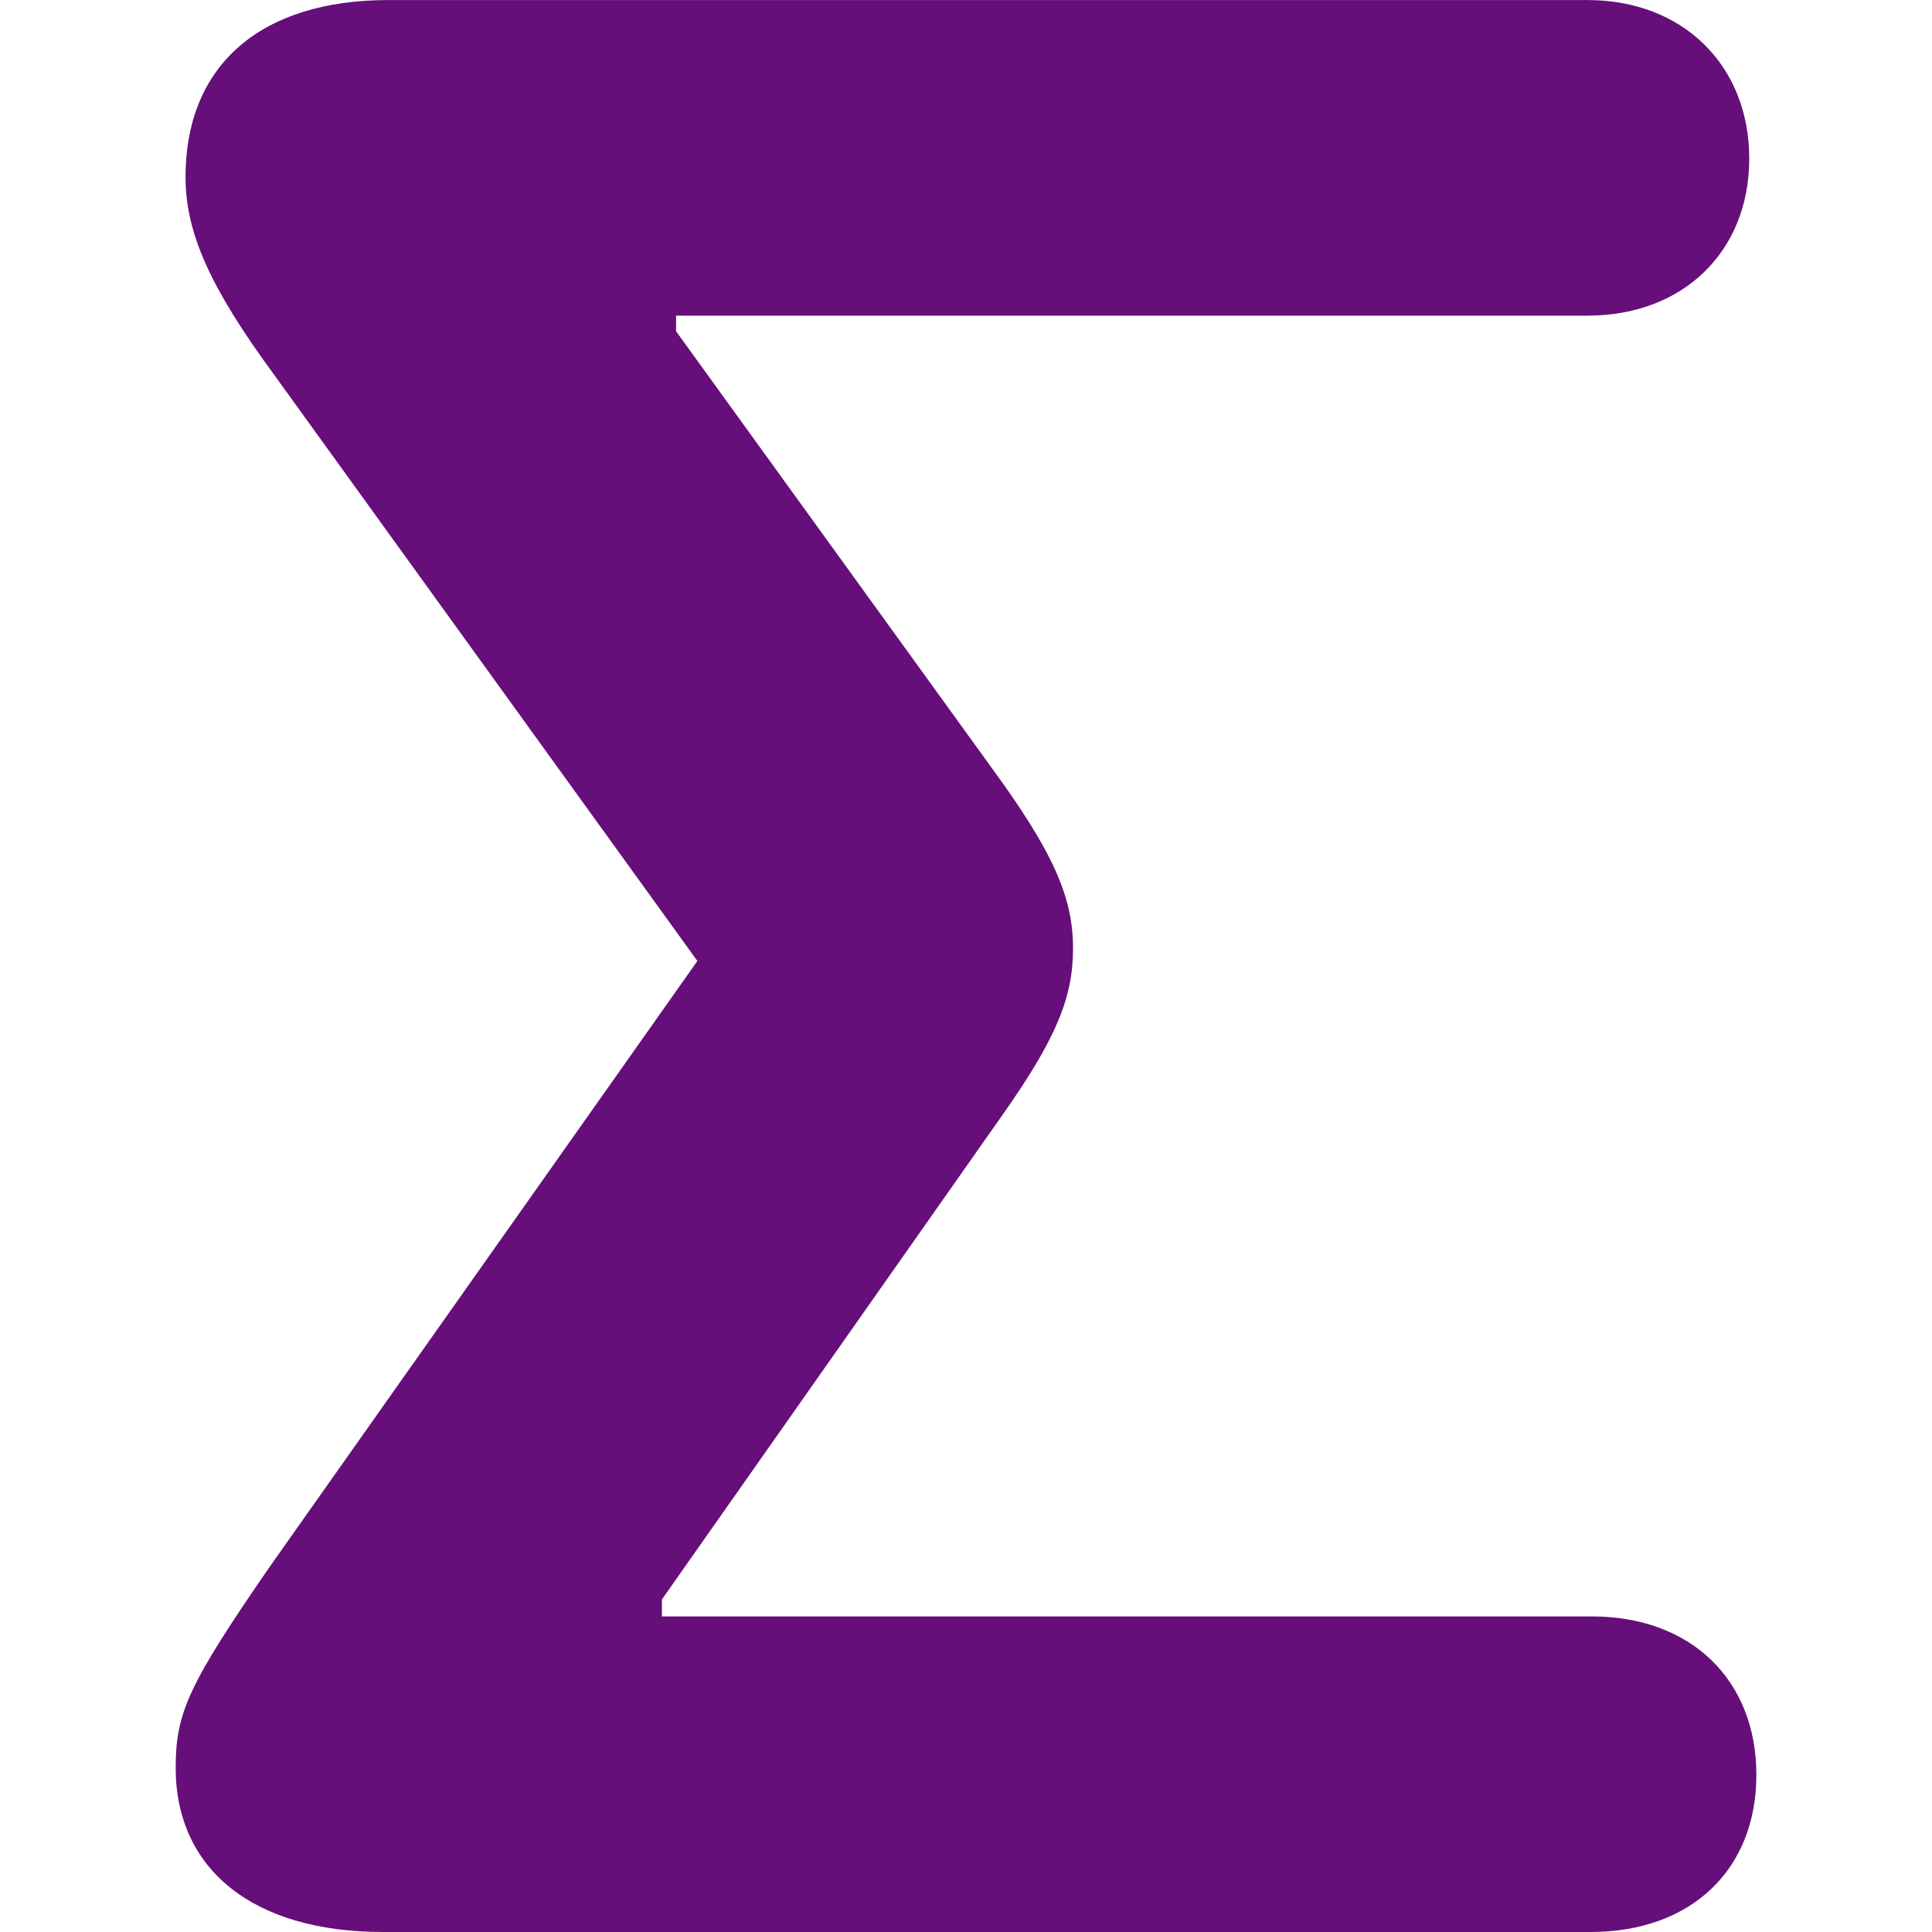
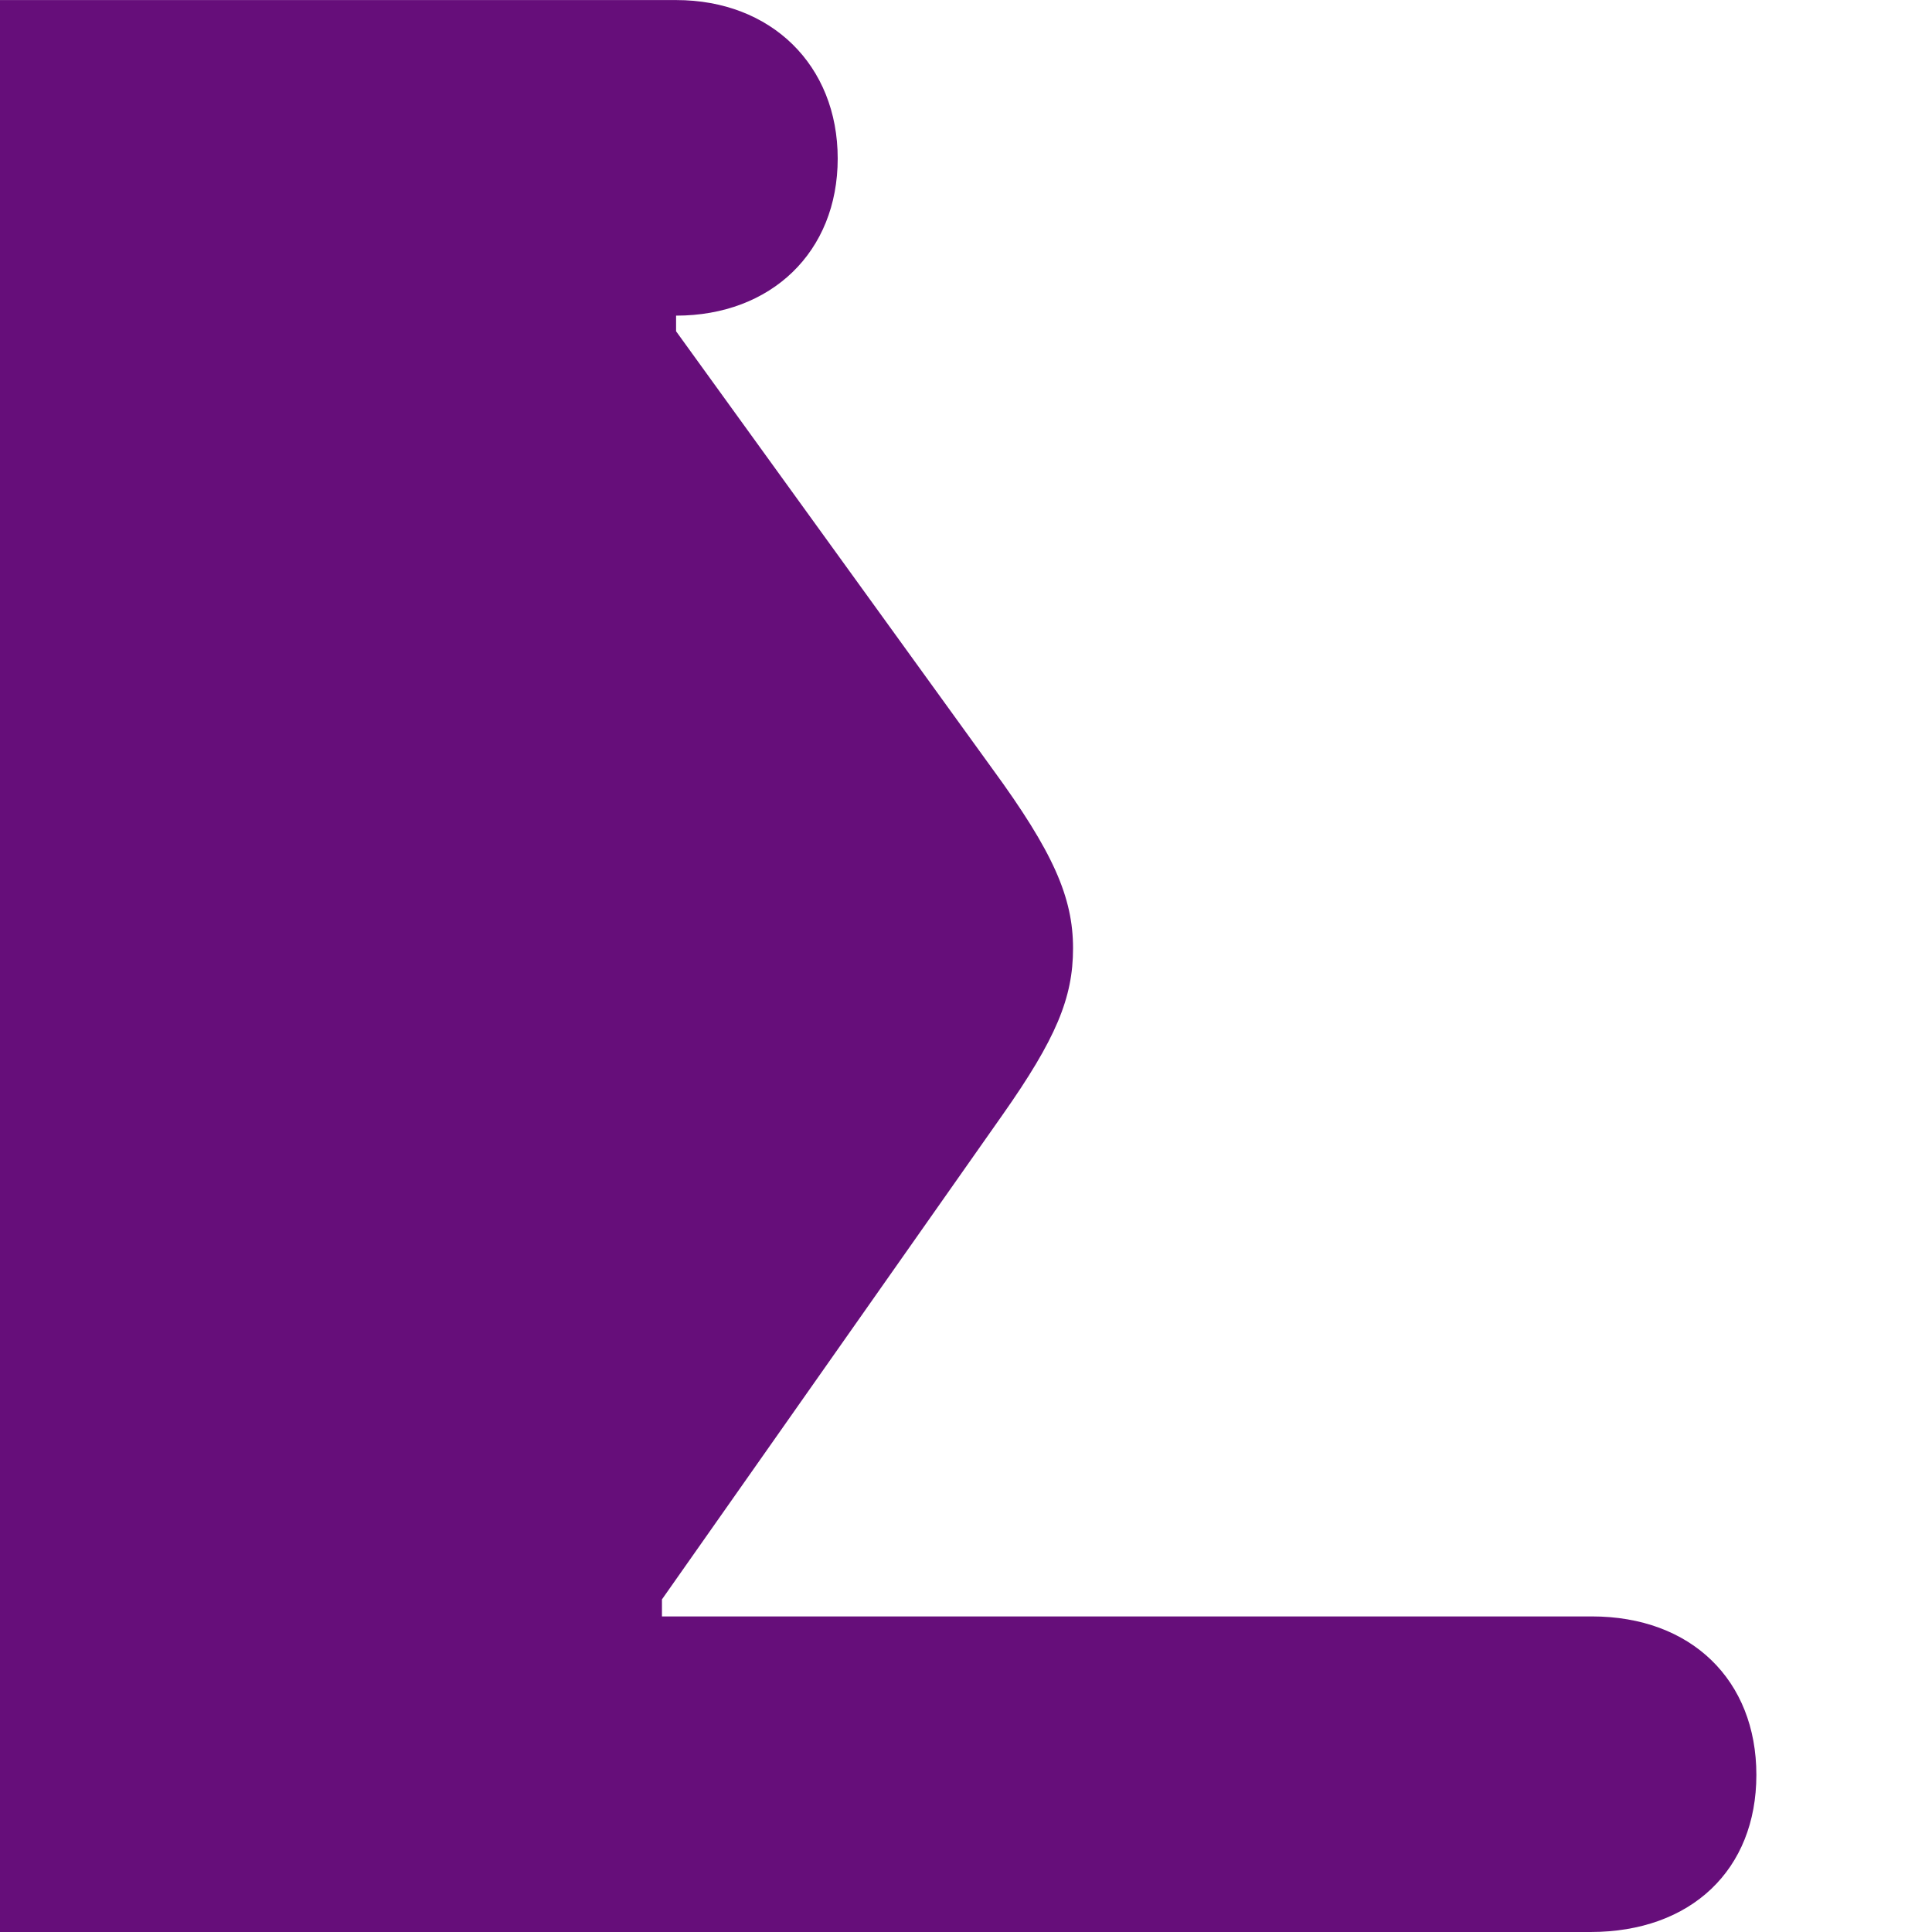
<svg xmlns="http://www.w3.org/2000/svg" version="1.1" width="32" height="32" viewBox="0 0 32 32" fill="#660e7a">
  <title>Math Block</title>
-   <path d="M26.343 32c1.668 0 2.748-1.032 2.748-2.602s-1.080-2.625-2.725-2.625h-15.402v-0.282l5.636-8.018c0.891-1.266 1.173-1.945 1.173-2.766 0-0.843-0.327-1.593-1.339-2.977l-5.236-7.243v-0.259h15.098c1.575 0 2.677-1.055 2.677-2.602 0-1.545-1.102-2.625-2.677-2.625h-19.864c-2.114 0-3.359 1.077-3.359 2.932 0 0.936 0.423 1.85 1.455 3.257l7.023 9.727-7.068 10.011c-1.361 1.97-1.573 2.439-1.573 3.352 0 1.689 1.291 2.72 3.43 2.72h20.005z" />
+   <path d="M26.343 32c1.668 0 2.748-1.032 2.748-2.602s-1.080-2.625-2.725-2.625h-15.402v-0.282l5.636-8.018c0.891-1.266 1.173-1.945 1.173-2.766 0-0.843-0.327-1.593-1.339-2.977l-5.236-7.243v-0.259c1.575 0 2.677-1.055 2.677-2.602 0-1.545-1.102-2.625-2.677-2.625h-19.864c-2.114 0-3.359 1.077-3.359 2.932 0 0.936 0.423 1.85 1.455 3.257l7.023 9.727-7.068 10.011c-1.361 1.97-1.573 2.439-1.573 3.352 0 1.689 1.291 2.72 3.43 2.72h20.005z" />
</svg>